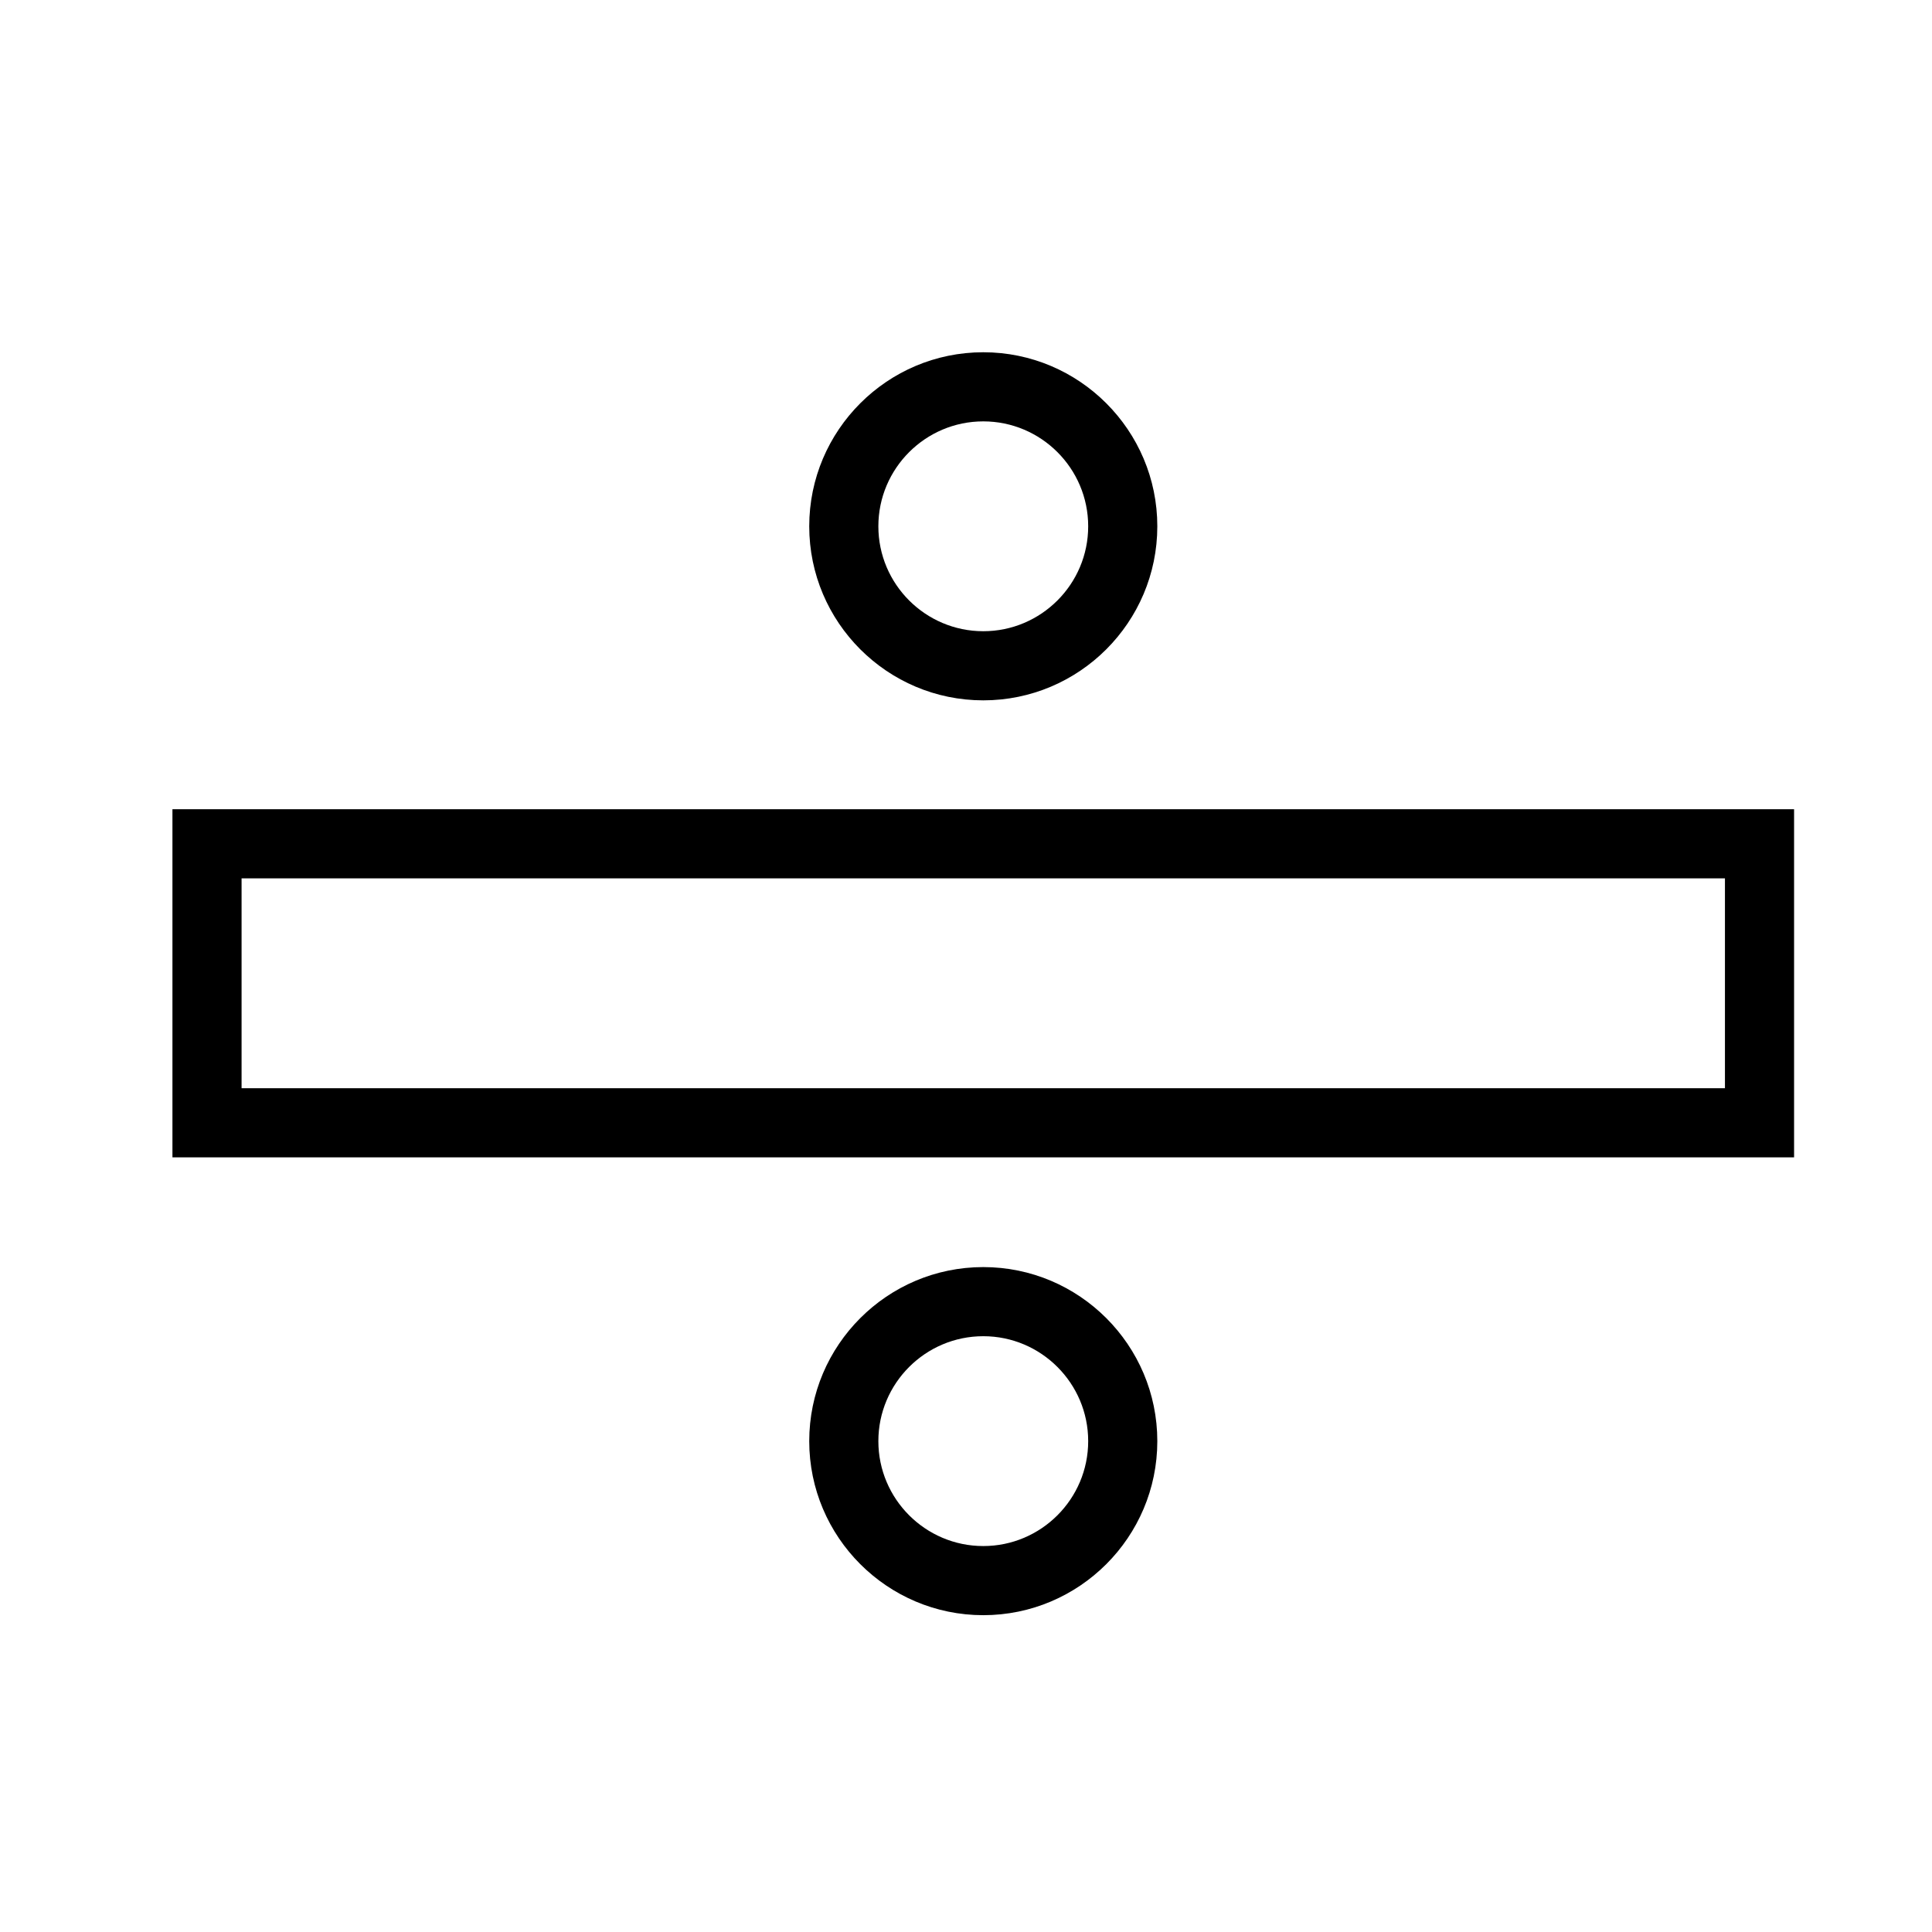
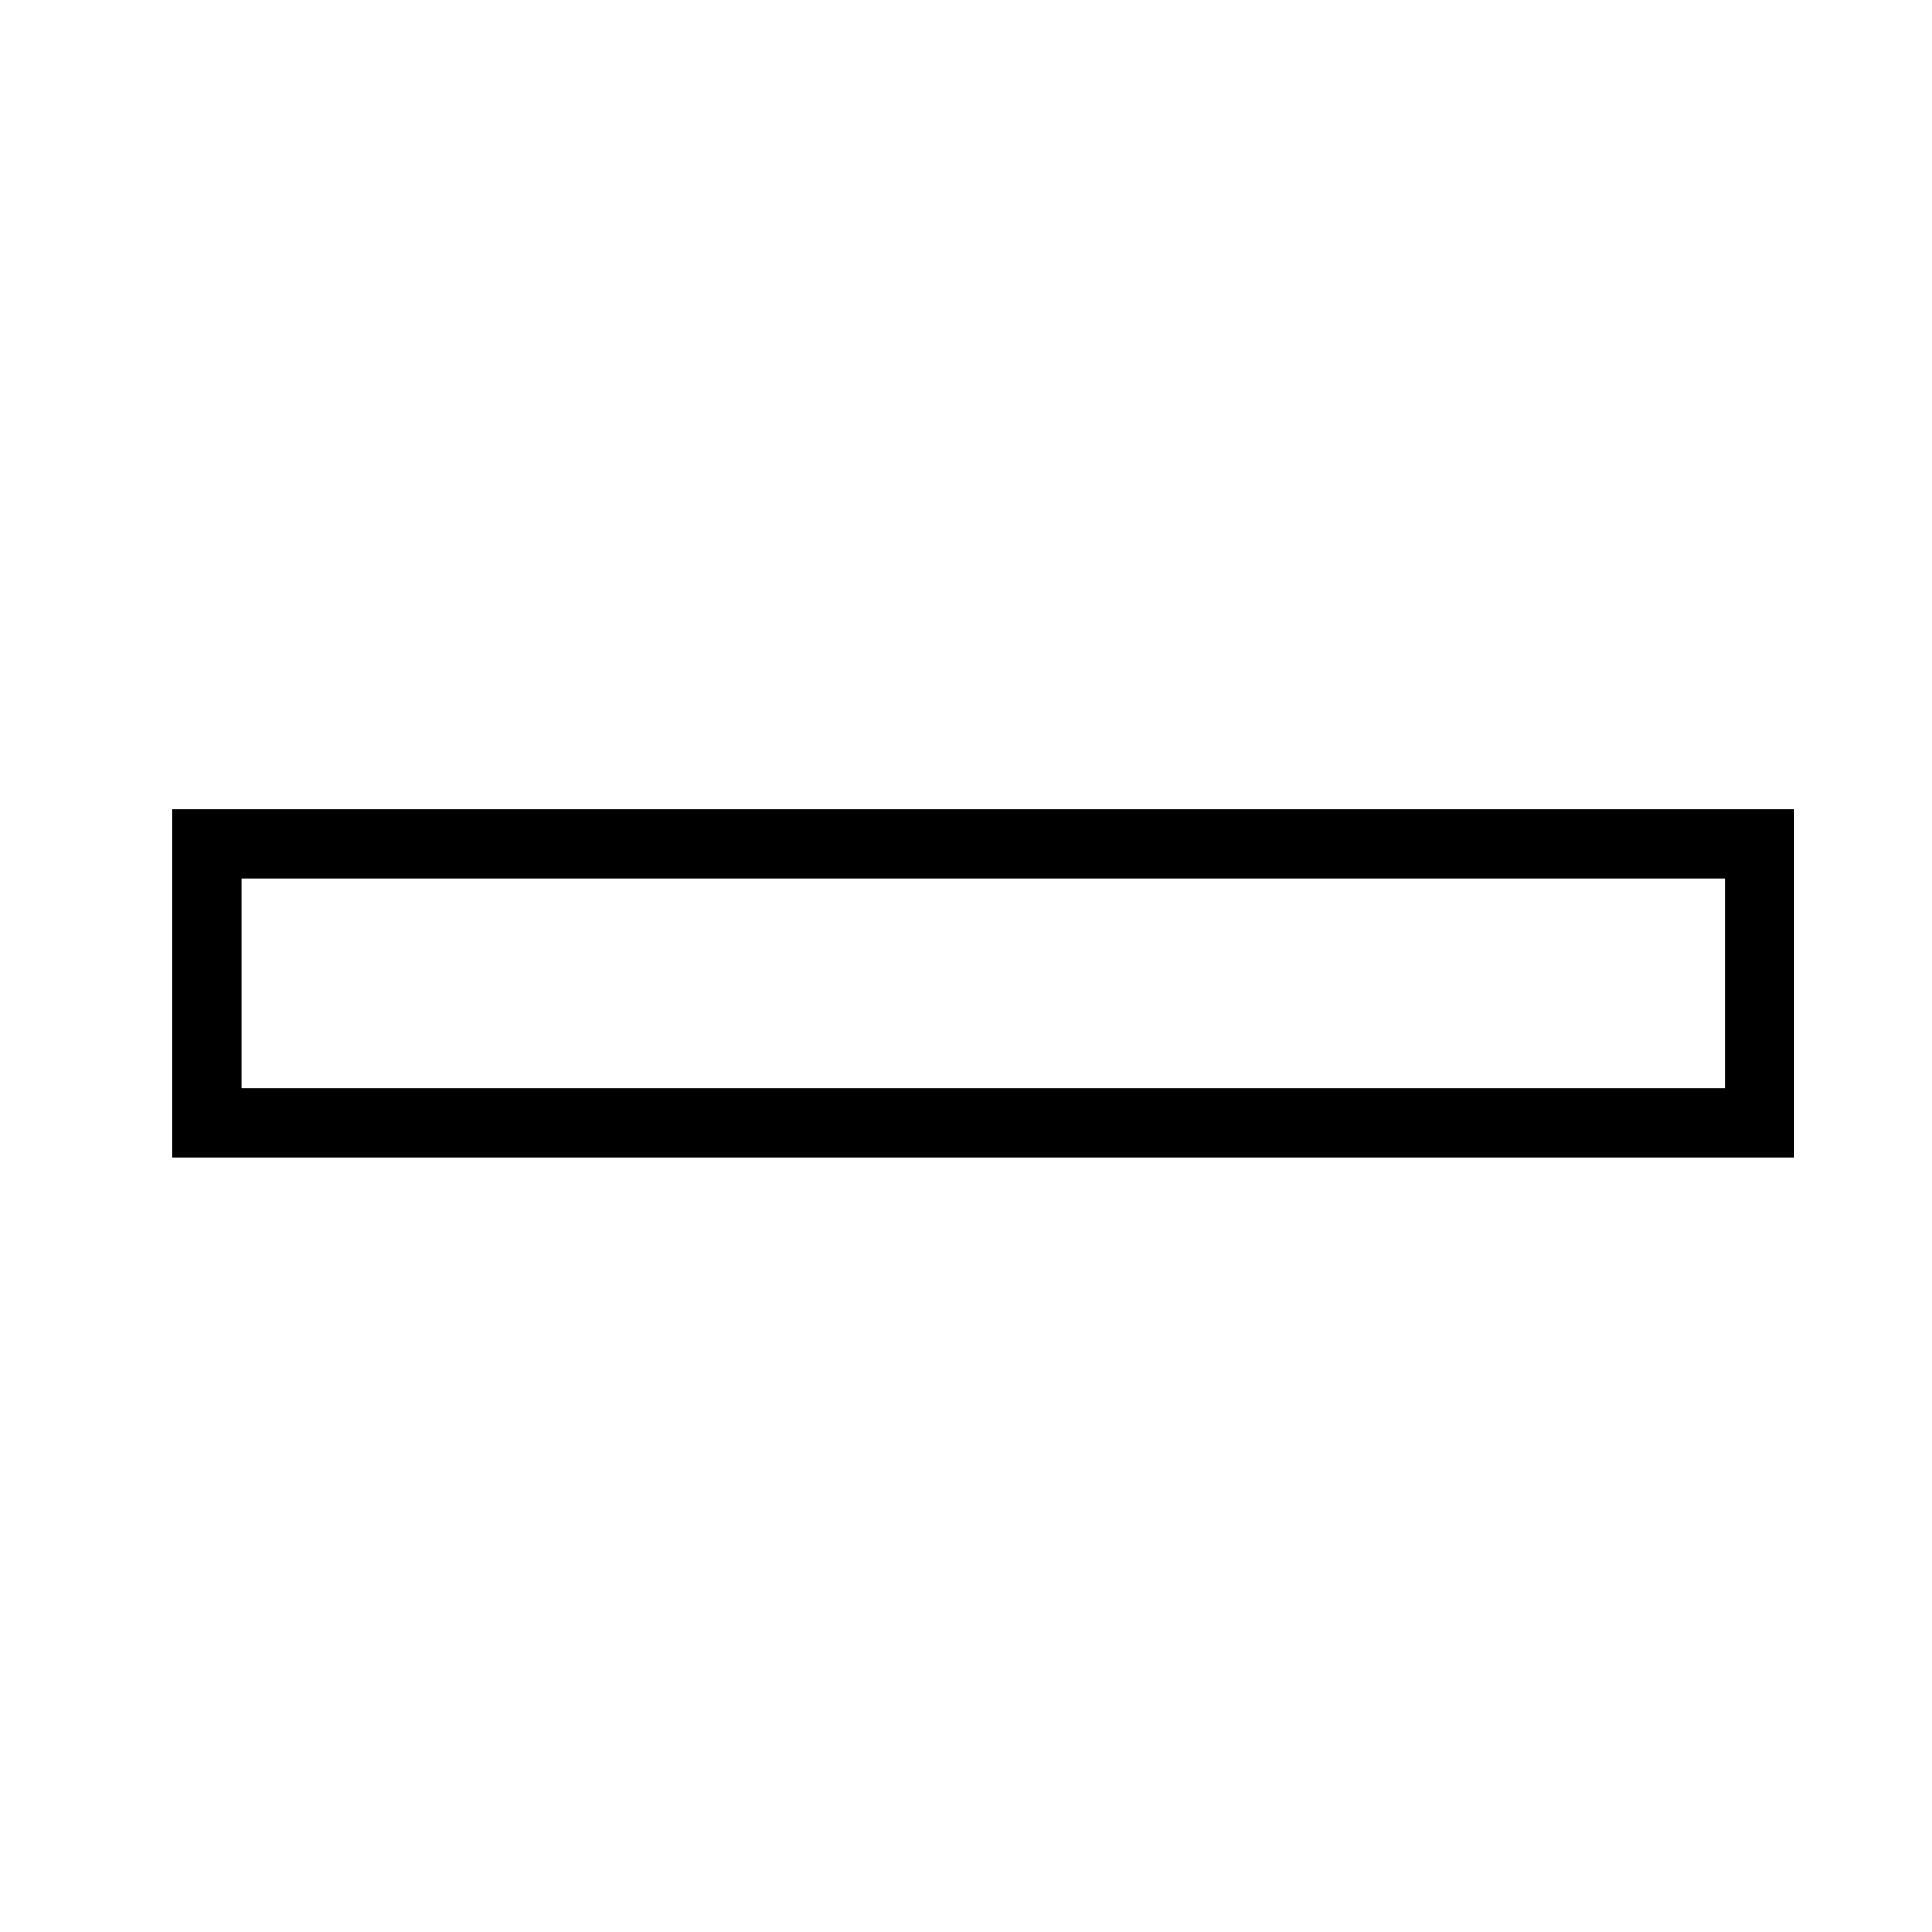
<svg xmlns="http://www.w3.org/2000/svg" fill="#000000" width="800px" height="800px" version="1.1" viewBox="144 144 512 512">
  <g>
    <path d="m619.45 450.71h-429.75v-92.258h429.75zm-411.43-18.32h393.11v-55.617h-393.11z" />
-     <path d="m404.58 572.04c-25.434 0-46.125-20.691-46.125-46.125 0-25.434 20.691-46.125 46.125-46.125s46.121 20.691 46.121 46.125c0 25.434-20.688 46.125-46.121 46.125zm0-73.93c-15.336 0-27.805 12.477-27.805 27.805s12.473 27.805 27.805 27.805c15.336 0 27.801-12.477 27.801-27.805s-12.465-27.805-27.801-27.805z" />
-     <path d="m404.58 329.6c-25.434 0-46.125-20.691-46.125-46.125s20.691-46.125 46.125-46.125 46.121 20.691 46.121 46.125-20.688 46.125-46.121 46.125zm0-73.93c-15.336 0-27.805 12.477-27.805 27.805s12.473 27.805 27.805 27.805c15.336 0 27.801-12.473 27.801-27.805 0-15.336-12.465-27.805-27.801-27.805z" />
  </g>
</svg>